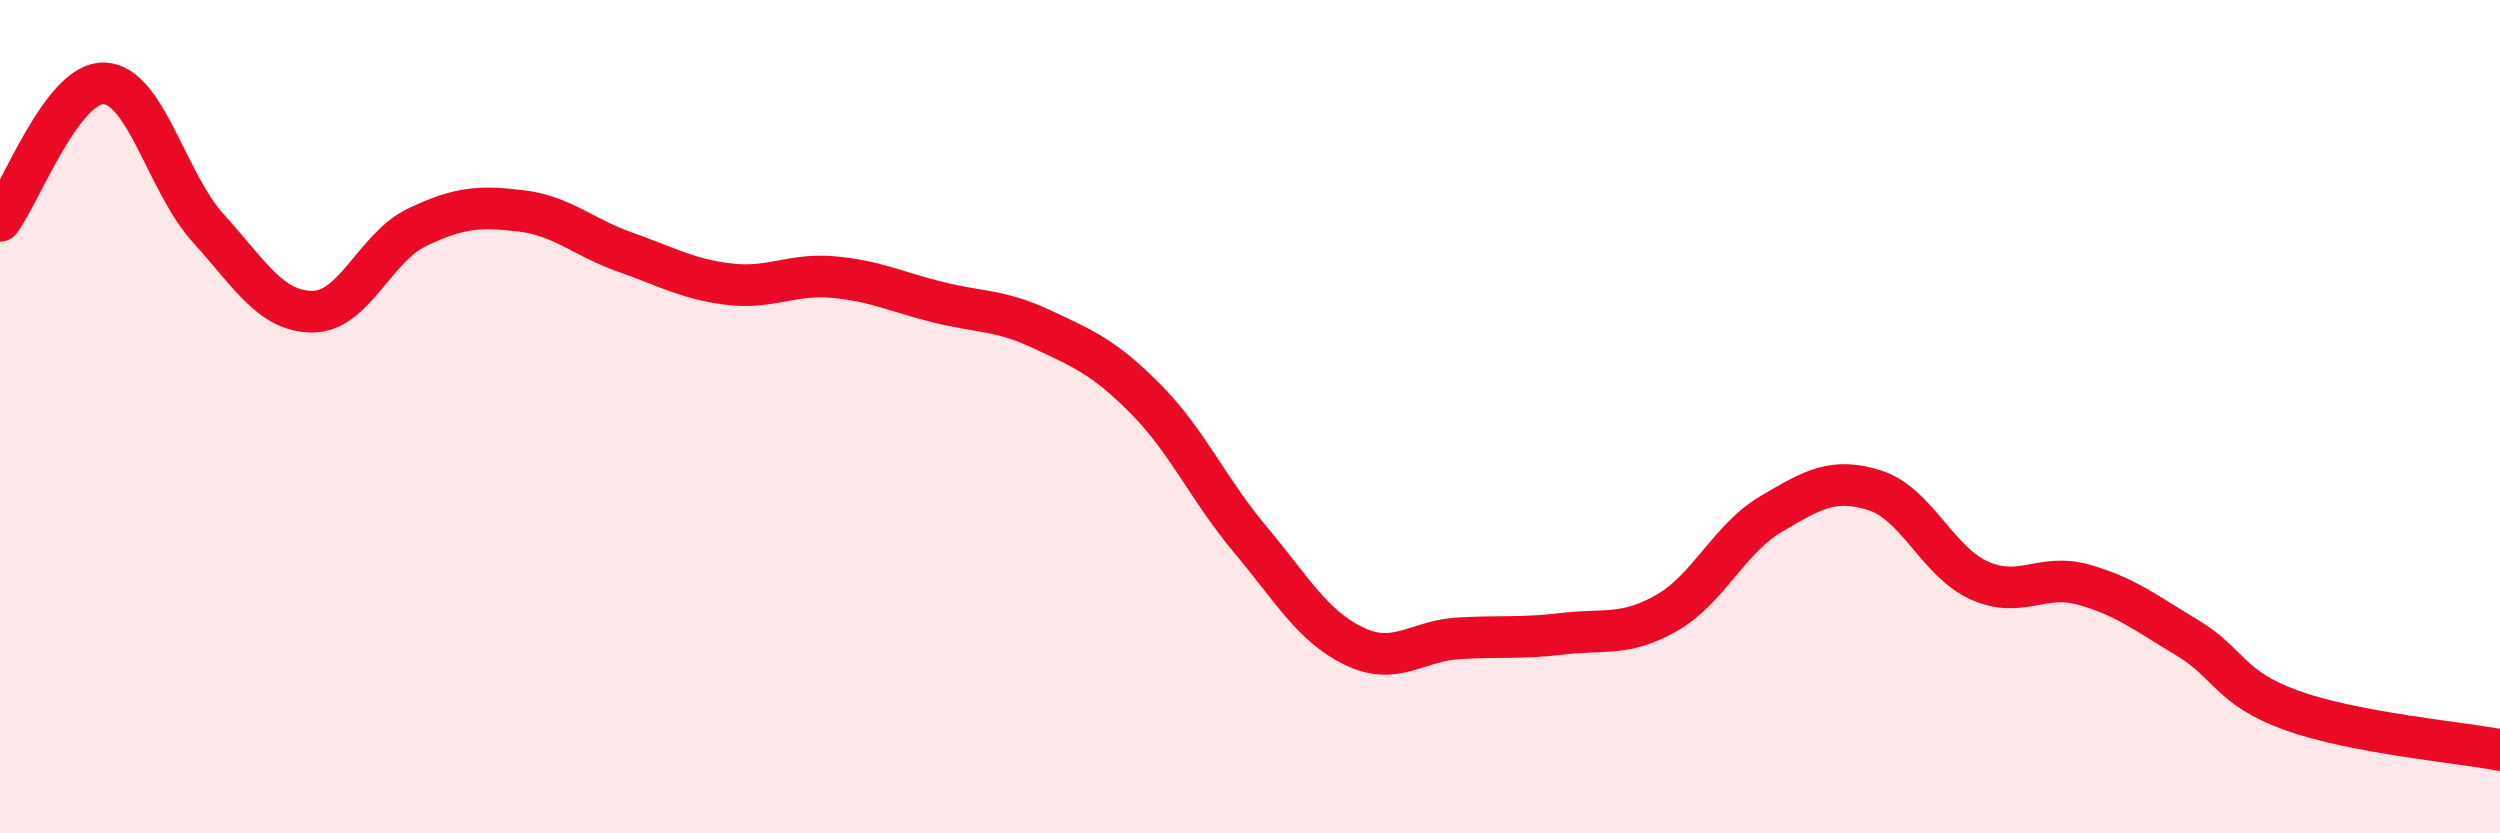
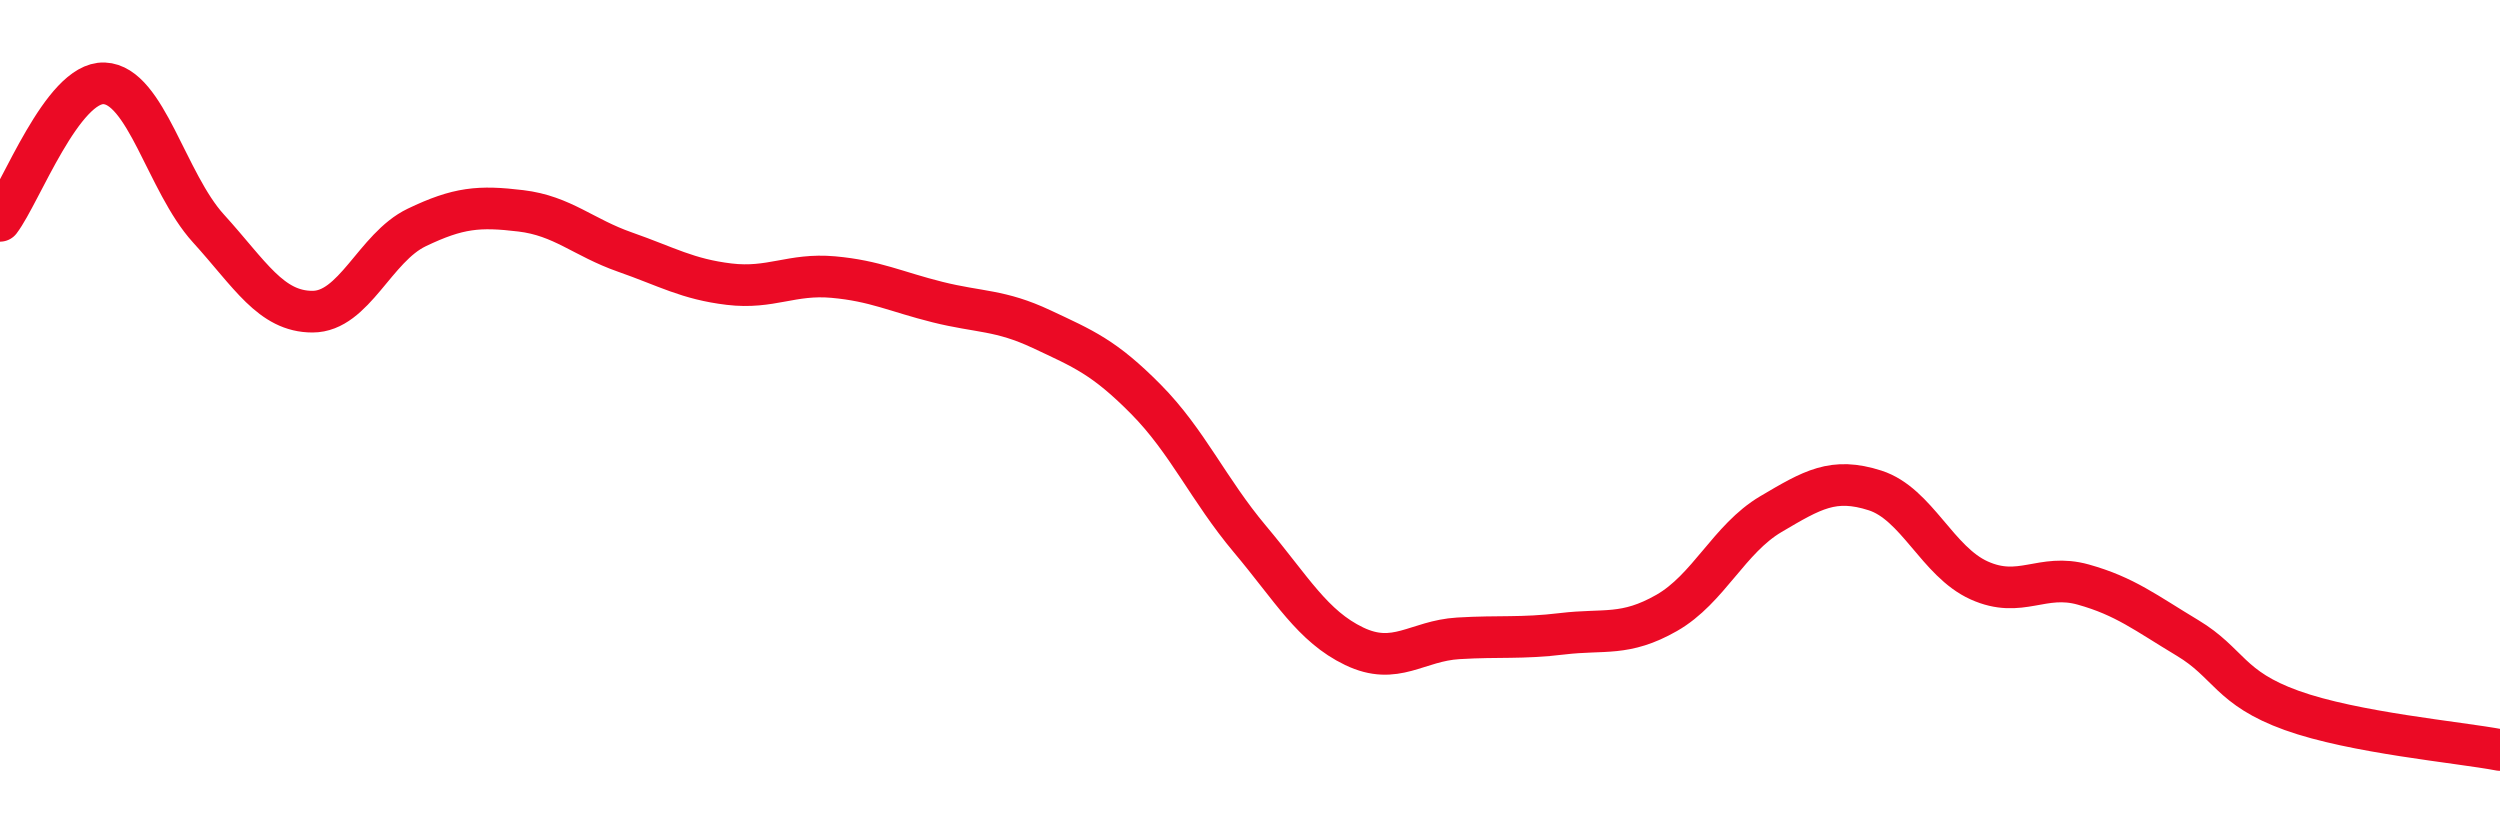
<svg xmlns="http://www.w3.org/2000/svg" width="60" height="20" viewBox="0 0 60 20">
-   <path d="M 0,5.3 C 0.5,4.64 1.5,1.96 2.5,2 C 3.5,2.04 4,4.38 5,5.48 C 6,6.58 6.5,7.48 7.5,7.48 C 8.5,7.48 9,5.94 10,5.46 C 11,4.98 11.5,4.94 12.5,5.06 C 13.5,5.18 14,5.7 15,6.05 C 16,6.4 16.5,6.7 17.5,6.82 C 18.5,6.94 19,6.56 20,6.65 C 21,6.74 21.5,7 22.5,7.25 C 23.5,7.5 24,7.43 25,7.9 C 26,8.37 26.5,8.57 27.5,9.58 C 28.5,10.59 29,11.75 30,12.94 C 31,14.13 31.5,15.03 32.5,15.51 C 33.5,15.99 34,15.38 35,15.32 C 36,15.26 36.5,15.33 37.5,15.21 C 38.5,15.09 39,15.28 40,14.71 C 41,14.14 41.5,12.93 42.5,12.34 C 43.5,11.75 44,11.45 45,11.77 C 46,12.09 46.5,13.48 47.5,13.93 C 48.5,14.38 49,13.75 50,14.03 C 51,14.31 51.5,14.71 52.5,15.31 C 53.5,15.91 53.5,16.51 55,17.05 C 56.5,17.59 59,17.81 60,18L60 20L0 20Z" fill="#EB0A25" opacity="0.1" stroke-linecap="round" stroke-linejoin="round" />
  <path d="M 0,5.3 C 0.5,4.64 1.5,1.96 2.5,2 C 3.5,2.04 4,4.38 5,5.48 C 6,6.58 6.5,7.48 7.5,7.48 C 8.5,7.48 9,5.94 10,5.46 C 11,4.98 11.5,4.94 12.5,5.06 C 13.5,5.18 14,5.7 15,6.05 C 16,6.4 16.5,6.7 17.5,6.82 C 18.5,6.94 19,6.56 20,6.65 C 21,6.74 21.5,7 22.5,7.25 C 23.5,7.5 24,7.43 25,7.9 C 26,8.37 26.5,8.57 27.5,9.58 C 28.5,10.59 29,11.75 30,12.94 C 31,14.13 31.5,15.03 32.5,15.51 C 33.5,15.99 34,15.38 35,15.32 C 36,15.26 36.5,15.33 37.5,15.21 C 38.5,15.09 39,15.28 40,14.71 C 41,14.14 41.5,12.93 42.5,12.34 C 43.5,11.75 44,11.45 45,11.77 C 46,12.09 46.5,13.48 47.5,13.93 C 48.5,14.38 49,13.75 50,14.03 C 51,14.31 51.5,14.71 52.5,15.31 C 53.5,15.91 53.5,16.51 55,17.05 C 56.5,17.59 59,17.81 60,18" stroke="#EB0A25" stroke-width="1" fill="none" stroke-linecap="round" stroke-linejoin="round" />
</svg>